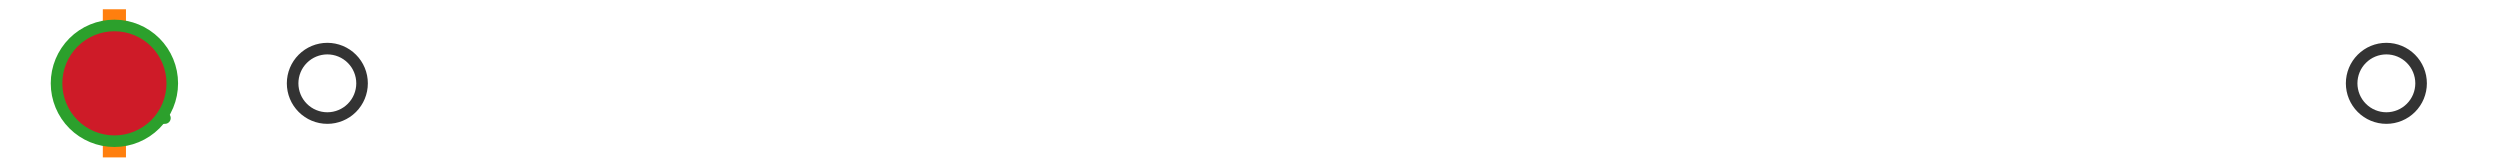
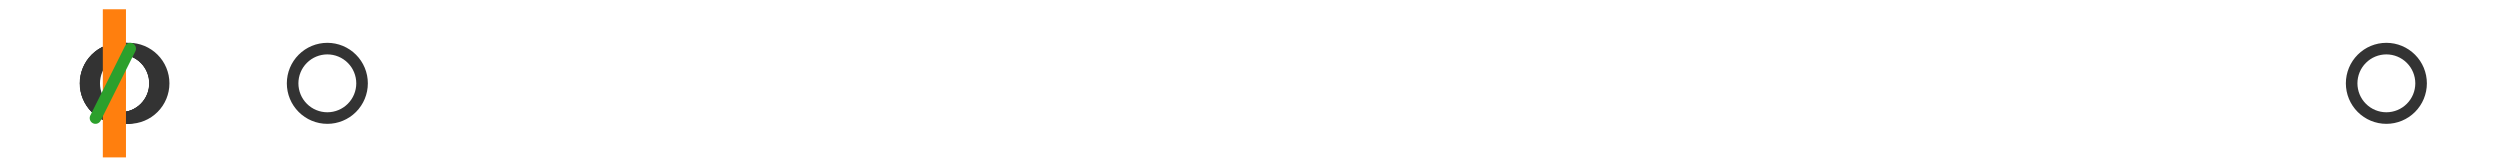
<svg xmlns="http://www.w3.org/2000/svg" xmlns:xlink="http://www.w3.org/1999/xlink" width="216pt" height="14.4pt" viewBox="0 0 216 14.4" version="1.1">
  <defs>
    <style type="text/css">*{stroke-linejoin: round; stroke-linecap: butt}</style>
  </defs>
  <g id="figure_1">
    <g id="patch_1">
-       <path d="M 0 14.4  L 216 14.4  L 216 0  L 0 0  z " style="fill: #ffffff" />
-     </g>
+       </g>
    <g id="axes_1">
      <g id="patch_2">
        <path d="M 9.825 12.6  L 9.825 1.8  L 10.048 1.8  L 10.048 12.6  L 9.825 12.6  z " clip-path="url(#pa8673d64bc)" style="fill: #bbbbbb; stroke: #333333; stroke-linejoin: miter" />
      </g>
      <g id="line2d_1">
        <path d="M 9.825 7.2  L 9.818 7.2  " clip-path="url(#pa8673d64bc)" style="fill: none; stroke: #333333; stroke-linecap: square" />
      </g>
      <g id="line2d_2">
        <path d="M 10.048 7.2  L 10.373 7.2  " clip-path="url(#pa8673d64bc)" style="fill: none; stroke: #333333; stroke-linecap: square" />
      </g>
      <g id="line2d_3">
        <path d="M 9.818 9.9  L 9.818 4.5  " clip-path="url(#pa8673d64bc)" style="fill: none; stroke: #333333; stroke-linecap: square" />
      </g>
      <g id="line2d_4">
-         <path d="M 10.373 9.9  L 10.373 4.5  " clip-path="url(#pa8673d64bc)" style="fill: none; stroke: #333333; stroke-linecap: square" />
-       </g>
+         </g>
      <g id="line2d_5">
        <defs>
          <path id="m004c261be1" d="M 0 3  C 0.796 3 1.559 2.684 2.121 2.121  C 2.684 1.559 3 0.796 3 0  C 3 -0.796 2.684 -1.559 2.121 -2.121  C 1.559 -2.684 0.796 -3 0 -3  C -0.796 -3 -1.559 -2.684 -2.121 -2.121  C -2.684 -1.559 -3 -0.796 -3 0  C -3 0.796 -2.684 1.559 -2.121 2.121  C -1.559 2.684 -0.796 3 0 3  z " style="stroke: #333333" />
        </defs>
        <g clip-path="url(#pa8673d64bc)">
          <use xlink:href="#m004c261be1" x="11.139" y="7.2" style="fill-opacity: 0; stroke: #333333" />
          <use xlink:href="#m004c261be1" x="10.386" y="7.2" style="fill-opacity: 0; stroke: #333333" />
          <use xlink:href="#m004c261be1" x="10.409" y="7.2" style="fill-opacity: 0; stroke: #333333" />
          <use xlink:href="#m004c261be1" x="10.764" y="7.2" style="fill-opacity: 0; stroke: #333333" />
          <use xlink:href="#m004c261be1" x="10.405" y="7.2" style="fill-opacity: 0; stroke: #333333" />
          <use xlink:href="#m004c261be1" x="10.575" y="7.2" style="fill-opacity: 0; stroke: #333333" />
          <use xlink:href="#m004c261be1" x="10.45" y="7.2" style="fill-opacity: 0; stroke: #333333" />
          <use xlink:href="#m004c261be1" x="10.766" y="7.2" style="fill-opacity: 0; stroke: #333333" />
          <use xlink:href="#m004c261be1" x="28.282" y="7.2" style="fill-opacity: 0; stroke: #333333" />
          <use xlink:href="#m004c261be1" x="10.575" y="7.2" style="fill-opacity: 0; stroke: #333333" />
          <use xlink:href="#m004c261be1" x="10.581" y="7.2" style="fill-opacity: 0; stroke: #333333" />
          <use xlink:href="#m004c261be1" x="10.851" y="7.2" style="fill-opacity: 0; stroke: #333333" />
          <use xlink:href="#m004c261be1" x="10.544" y="7.2" style="fill-opacity: 0; stroke: #333333" />
          <use xlink:href="#m004c261be1" x="206.182" y="7.2" style="fill-opacity: 0; stroke: #333333" />
        </g>
      </g>
      <g id="line2d_6">
        <path d="M 9.884 12.6  L 9.884 1.8  " clip-path="url(#pa8673d64bc)" style="fill: none; stroke: #ff7f0e; stroke-width: 2; stroke-linecap: square" />
      </g>
      <g id="line2d_7">
        <defs>
-           <path id="mfc734b91b8" d="M 0 -3  L -3 3  L 3 3  z " style="stroke: #2ca02c; stroke-linejoin: miter" />
+           <path id="mfc734b91b8" d="M 0 -3  L -3 3  z " style="stroke: #2ca02c; stroke-linejoin: miter" />
        </defs>
        <g clip-path="url(#pa8673d64bc)">
          <use xlink:href="#mfc734b91b8" x="11.25" y="7.2" style="fill: #2ca02c; stroke: #2ca02c; stroke-linejoin: miter" />
        </g>
      </g>
      <g id="line2d_8">
        <defs>
-           <path id="meaba05d09e" d="M 0 5  C 1.326 5 2.598 4.473 3.536 3.536  C 4.473 2.598 5 1.326 5 0  C 5 -1.326 4.473 -2.598 3.536 -3.536  C 2.598 -4.473 1.326 -5 0 -5  C -1.326 -5 -2.598 -4.473 -3.536 -3.536  C -4.473 -2.598 -5 -1.326 -5 0  C -5 1.326 -4.473 2.598 -3.536 3.536  C -2.598 4.473 -1.326 5 0 5  z " style="stroke: #2ca02c" />
-         </defs>
+           </defs>
        <g clip-path="url(#pa8673d64bc)">
          <use xlink:href="#meaba05d09e" x="9.885" y="7.2" style="fill: #ce1b28; stroke: #2ca02c" />
        </g>
      </g>
    </g>
  </g>
  <defs>
    <clipPath id="pa8673d64bc">
      <rect x="0" y="-28.8" width="216" height="72" />
    </clipPath>
  </defs>
</svg>